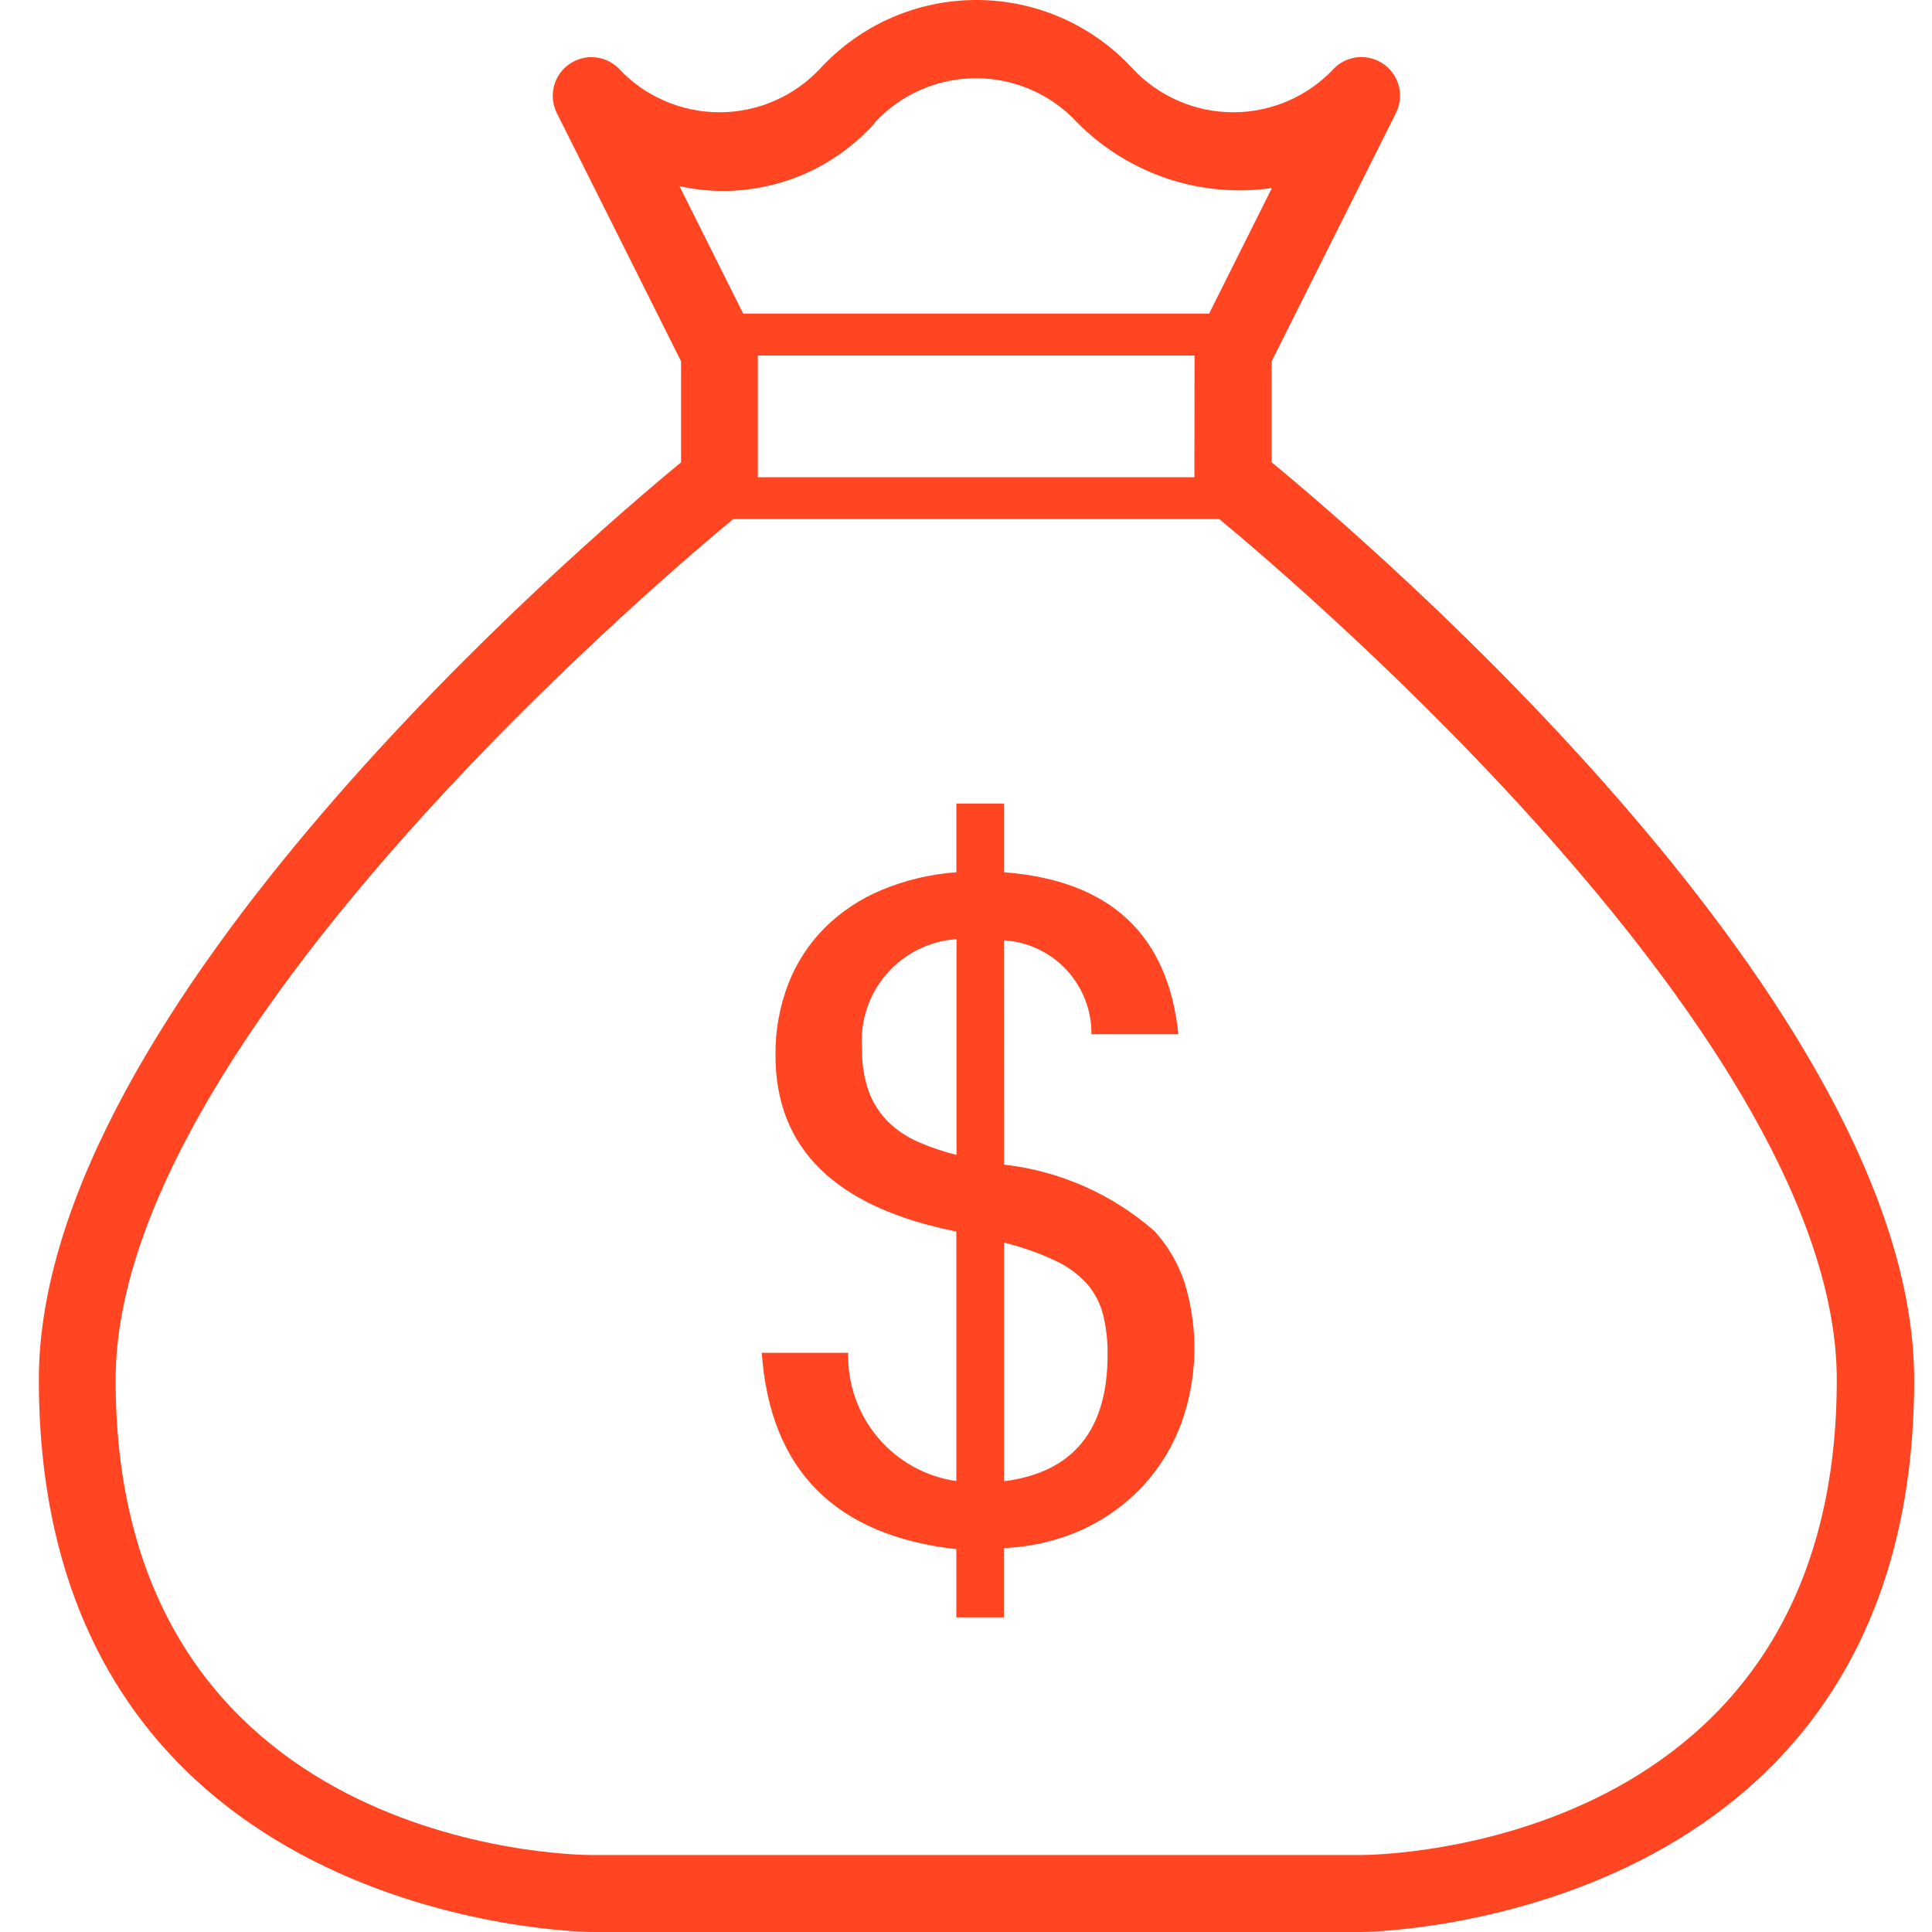
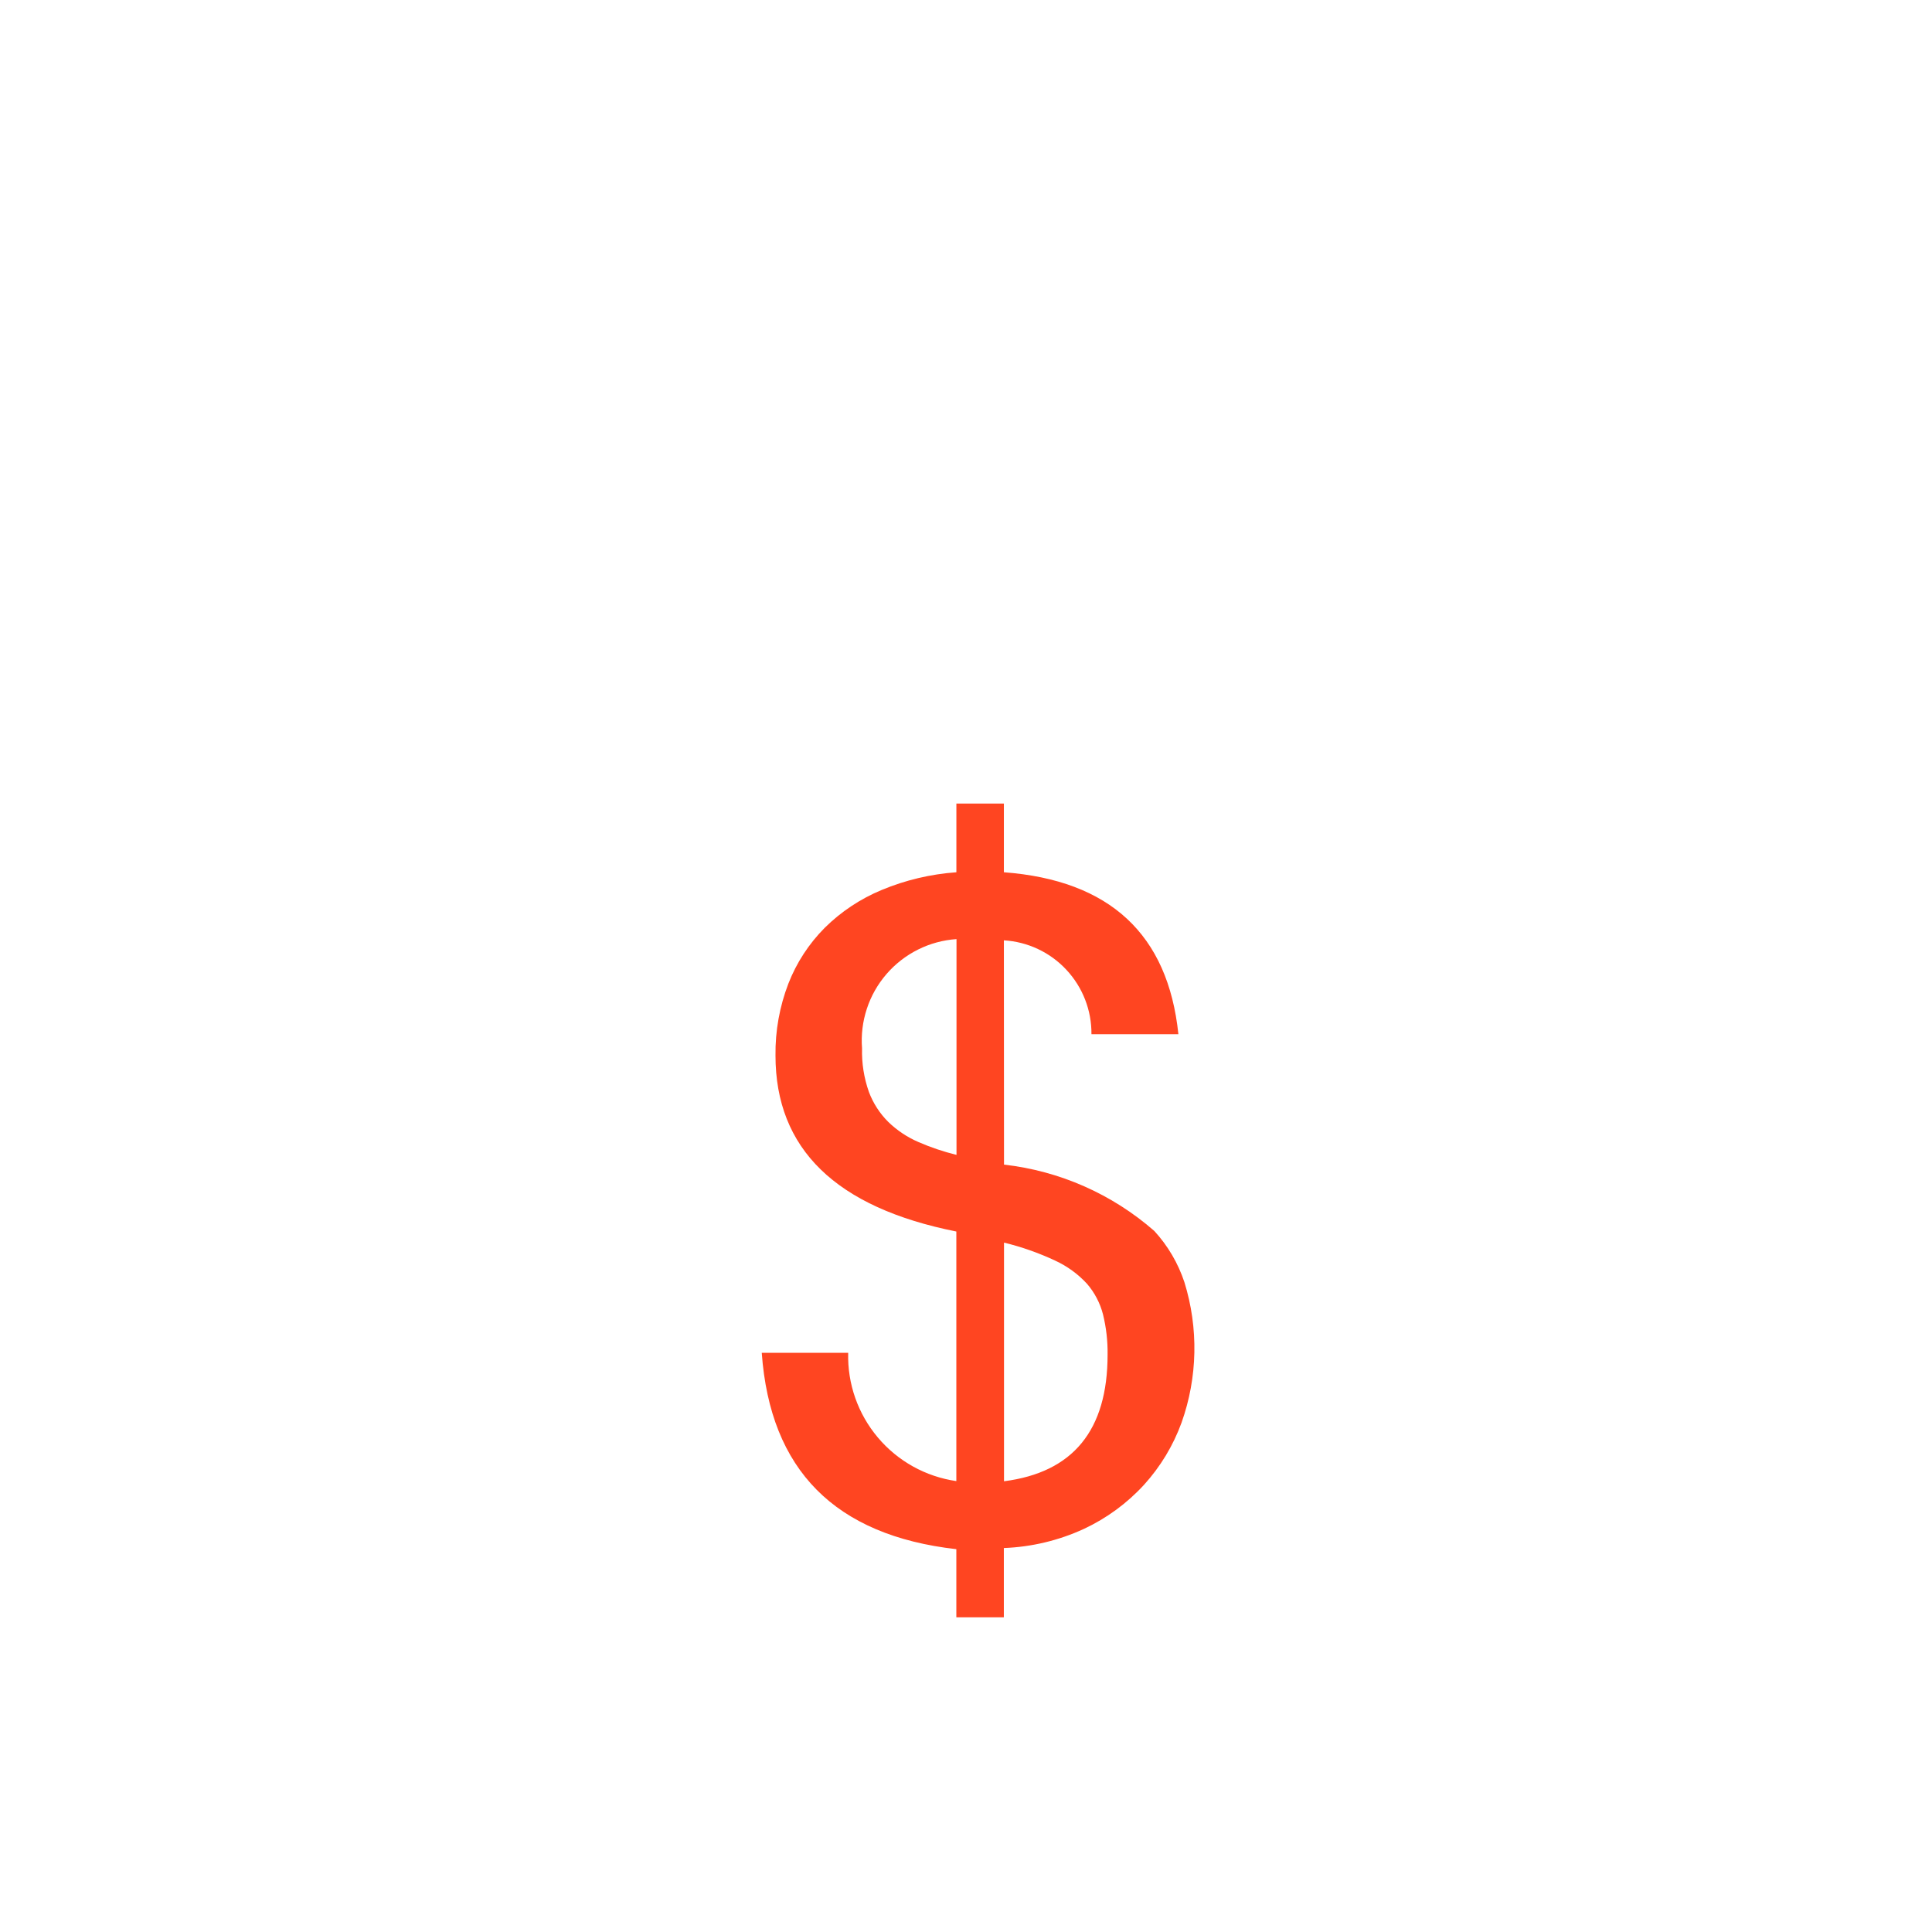
<svg xmlns="http://www.w3.org/2000/svg" width="46" height="46" viewBox="0 0 46 46" fill="none">
  <path d="M23.905 27.729C25.231 27.879 26.479 28.43 27.484 29.309C27.806 29.66 28.05 30.076 28.2 30.528C28.539 31.621 28.516 32.795 28.132 33.873C27.933 34.419 27.63 34.921 27.239 35.352C26.836 35.792 26.349 36.149 25.808 36.402C25.209 36.678 24.561 36.833 23.901 36.858V38.507H22.77V36.885C19.881 36.558 18.337 35 18.137 32.21H20.195C20.175 32.947 20.427 33.664 20.902 34.227C21.376 34.79 22.041 35.159 22.77 35.264V29.322C19.9 28.75 18.464 27.353 18.464 25.13C18.457 24.545 18.561 23.965 18.771 23.419C18.965 22.921 19.26 22.469 19.637 22.09C20.026 21.705 20.486 21.4 20.992 21.19C21.558 20.954 22.159 20.812 22.771 20.768V19.132H23.902V20.768C26.424 20.959 27.809 22.244 28.057 24.624H25.987C25.992 24.055 25.778 23.506 25.39 23.09C25.003 22.674 24.47 22.423 23.902 22.389L23.905 27.729ZM22.774 27.497V22.36C22.455 22.381 22.143 22.466 21.857 22.609C21.571 22.752 21.316 22.95 21.107 23.192C20.898 23.434 20.738 23.715 20.639 24.019C20.539 24.323 20.5 24.643 20.525 24.962C20.515 25.314 20.571 25.666 20.688 25.998C20.789 26.267 20.947 26.512 21.151 26.714C21.359 26.915 21.602 27.077 21.867 27.191C22.16 27.319 22.464 27.421 22.774 27.497ZM23.905 35.268C25.549 35.058 26.371 34.054 26.371 32.255C26.376 31.932 26.339 31.609 26.262 31.295C26.193 31.026 26.062 30.776 25.881 30.566C25.667 30.334 25.41 30.147 25.124 30.015C24.733 29.832 24.325 29.688 23.905 29.586V35.268Z" fill="#FF4521" />
-   <path d="M30.278 11.007V8.602L33.243 2.679C33.337 2.484 33.359 2.262 33.306 2.053C33.253 1.843 33.128 1.659 32.952 1.533C32.777 1.406 32.562 1.346 32.347 1.361C32.131 1.377 31.928 1.469 31.773 1.619C31.466 1.952 31.093 2.217 30.679 2.398C30.264 2.58 29.816 2.673 29.364 2.673C28.911 2.673 28.463 2.58 28.049 2.398C27.634 2.217 27.261 1.952 26.954 1.619C26.481 1.109 25.908 0.701 25.27 0.422C24.632 0.144 23.943 0 23.247 0C22.551 0 21.862 0.144 21.224 0.422C20.587 0.701 20.013 1.109 19.54 1.619C19.233 1.952 18.86 2.217 18.445 2.398C18.031 2.58 17.583 2.673 17.13 2.673C16.677 2.673 16.23 2.58 15.815 2.398C15.4 2.217 15.027 1.952 14.72 1.619C14.565 1.469 14.362 1.379 14.147 1.363C13.931 1.348 13.718 1.408 13.543 1.535C13.368 1.661 13.242 1.845 13.189 2.054C13.136 2.263 13.158 2.484 13.251 2.679L16.216 8.602V11.007C13.881 12.933 0.925 24.013 0.925 32.85C0.925 45.85 13.944 46 14.075 46H32.425C32.556 46 45.576 45.85 45.576 32.85C45.569 24.013 32.615 12.933 30.278 11.007ZM28.438 11.362H18.044V8.465H28.442L28.438 11.362ZM20.829 2.917C21.137 2.584 21.509 2.319 21.924 2.138C22.339 1.956 22.786 1.863 23.239 1.863C23.692 1.863 24.139 1.956 24.554 2.138C24.968 2.319 25.341 2.584 25.648 2.917C26.245 3.521 26.976 3.976 27.78 4.248C28.585 4.519 29.442 4.598 30.283 4.478L28.788 7.467H17.695L16.178 4.433C17.02 4.619 17.895 4.576 18.715 4.309C19.534 4.043 20.267 3.562 20.839 2.917H20.829ZM32.411 44.167H14.071C13.609 44.167 2.753 44.002 2.753 32.851C2.753 24.84 15.513 13.969 17.455 12.36H29.032C30.974 13.969 43.733 24.835 43.733 32.851C43.734 44.001 32.879 44.165 32.416 44.167H32.411Z" fill="#FF4521" />
</svg>